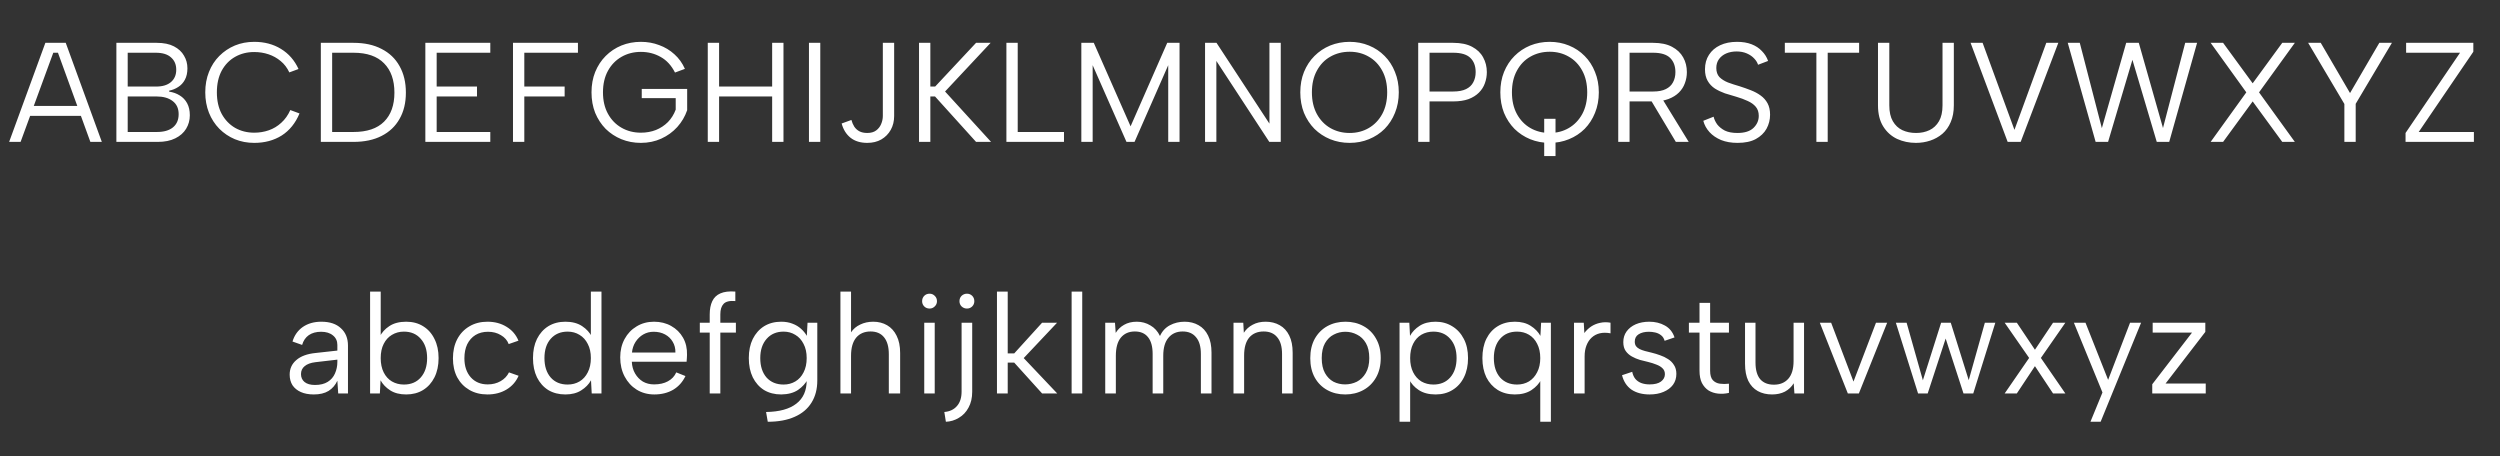
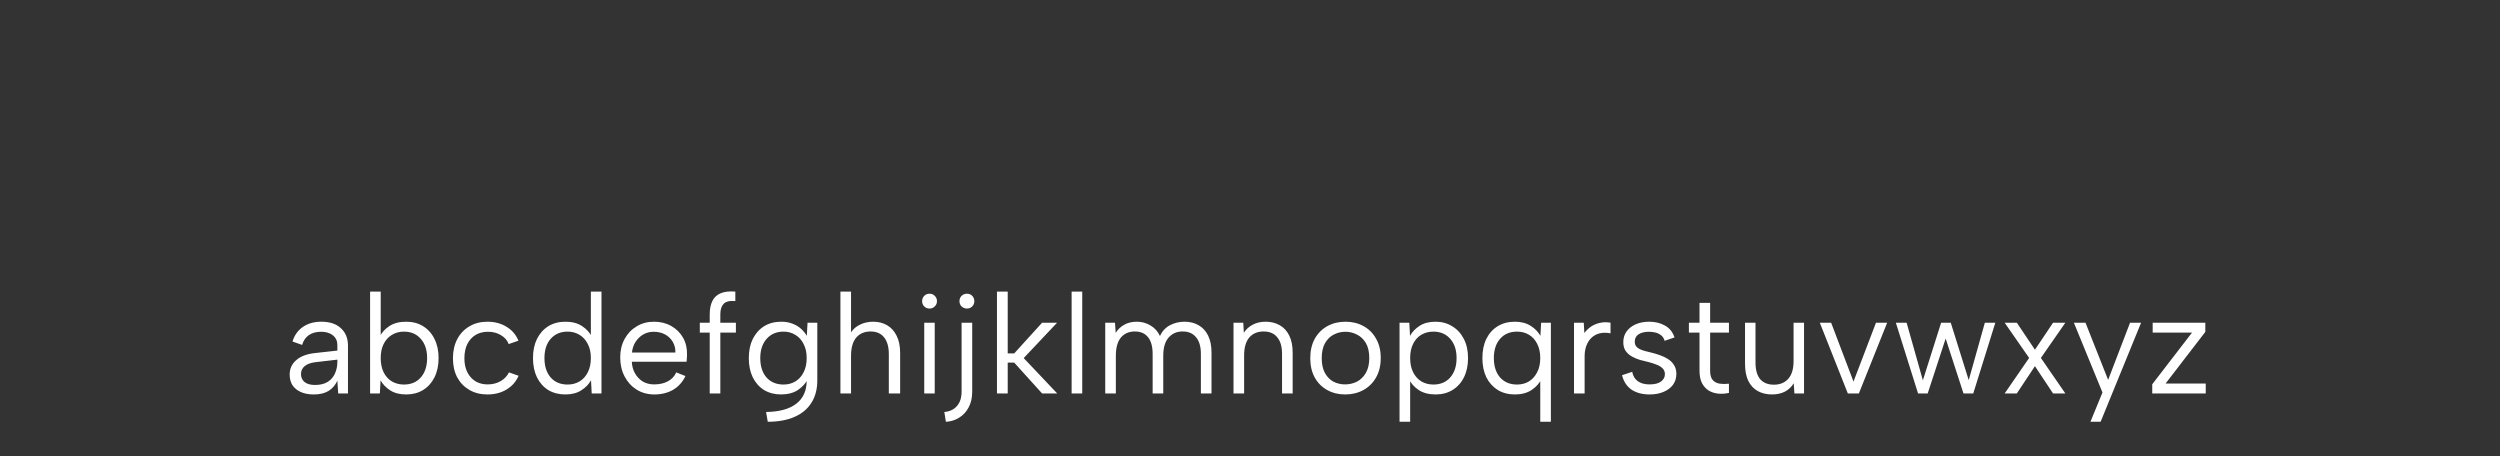
<svg xmlns="http://www.w3.org/2000/svg" width="159" height="29" viewBox="0 0 159 29" fill="none">
  <rect x="0" y="0" width="159" height="29" fill="#333333" stroke="none" />
-   <path d="M3.686 3.354H3.389L1.31 9.024H0.581L2.885 2.724H4.181L6.476 9.024H5.747L3.686 3.354ZM1.706 6.738H5.378V7.368H1.706V6.738ZM11.209 4.434C11.209 4.104 11.098 3.843 10.876 3.651C10.66 3.453 10.336 3.354 9.904 3.354H8.122V5.505H9.931C10.339 5.505 10.654 5.409 10.876 5.217C11.098 5.025 11.209 4.764 11.209 4.434ZM7.402 9.024V2.724H9.967C10.411 2.724 10.777 2.799 11.065 2.949C11.353 3.099 11.566 3.297 11.704 3.543C11.848 3.783 11.92 4.05 11.92 4.344C11.92 4.632 11.866 4.875 11.758 5.073C11.656 5.265 11.515 5.418 11.335 5.532C11.161 5.646 10.969 5.724 10.759 5.766V5.829C11.011 5.865 11.236 5.946 11.434 6.072C11.632 6.192 11.788 6.357 11.902 6.567C12.016 6.777 12.073 7.032 12.073 7.332C12.073 7.644 11.995 7.929 11.839 8.187C11.683 8.445 11.452 8.649 11.146 8.799C10.846 8.949 10.477 9.024 10.039 9.024H7.402ZM8.122 8.394H9.985C10.417 8.394 10.753 8.298 10.993 8.106C11.239 7.908 11.362 7.626 11.362 7.26C11.362 6.894 11.233 6.615 10.975 6.423C10.723 6.231 10.384 6.135 9.958 6.135H8.122V8.394ZM13.055 5.874C13.055 5.4 13.133 4.968 13.289 4.578C13.445 4.182 13.664 3.843 13.946 3.561C14.234 3.273 14.564 3.051 14.936 2.895C15.314 2.739 15.725 2.661 16.169 2.661C16.817 2.661 17.384 2.811 17.87 3.111C18.362 3.411 18.734 3.837 18.986 4.389L18.401 4.605C18.263 4.311 18.08 4.071 17.852 3.885C17.624 3.693 17.366 3.549 17.078 3.453C16.79 3.357 16.487 3.309 16.169 3.309C15.719 3.309 15.314 3.411 14.954 3.615C14.594 3.819 14.309 4.113 14.099 4.497C13.895 4.881 13.793 5.34 13.793 5.874C13.793 6.402 13.895 6.858 14.099 7.242C14.309 7.626 14.594 7.923 14.954 8.133C15.314 8.337 15.719 8.439 16.169 8.439C16.493 8.439 16.802 8.388 17.096 8.286C17.39 8.184 17.654 8.025 17.888 7.809C18.128 7.593 18.32 7.323 18.464 6.999L19.049 7.215C18.791 7.833 18.413 8.301 17.915 8.619C17.417 8.931 16.835 9.087 16.169 9.087C15.725 9.087 15.314 9.009 14.936 8.853C14.564 8.697 14.234 8.475 13.946 8.187C13.664 7.899 13.445 7.56 13.289 7.17C13.133 6.774 13.055 6.342 13.055 5.874ZM22.484 2.724C23.18 2.724 23.774 2.853 24.266 3.111C24.764 3.363 25.145 3.726 25.409 4.2C25.679 4.674 25.814 5.238 25.814 5.892C25.814 6.54 25.679 7.098 25.409 7.566C25.145 8.034 24.764 8.394 24.266 8.646C23.774 8.898 23.18 9.024 22.484 9.024H20.405V2.724H22.484ZM22.484 8.394C23.342 8.394 23.99 8.175 24.428 7.737C24.866 7.299 25.085 6.684 25.085 5.892C25.085 5.094 24.866 4.473 24.428 4.029C23.99 3.579 23.342 3.354 22.484 3.354H21.125V8.394H22.484ZM31.183 3.354H27.772V5.505H30.337V6.135H27.772V8.394H31.183V9.024H27.052V2.724H31.183V3.354ZM32.626 2.724H36.757V3.354H33.346V5.505H35.911V6.135H33.346V9.024H32.626V2.724ZM42.93 4.614C42.702 4.164 42.399 3.834 42.021 3.624C41.643 3.408 41.223 3.3 40.761 3.3C40.305 3.3 39.894 3.405 39.528 3.615C39.162 3.825 38.874 4.122 38.664 4.506C38.454 4.89 38.349 5.346 38.349 5.874C38.349 6.396 38.454 6.849 38.664 7.233C38.874 7.617 39.162 7.914 39.528 8.124C39.894 8.334 40.305 8.439 40.761 8.439C41.103 8.439 41.421 8.382 41.715 8.268C42.009 8.148 42.264 7.98 42.48 7.764C42.696 7.542 42.861 7.278 42.975 6.972V6.243H40.815V5.658H43.704V7.008C43.566 7.41 43.356 7.767 43.074 8.079C42.792 8.391 42.453 8.637 42.057 8.817C41.661 8.997 41.229 9.087 40.761 9.087C40.317 9.087 39.903 9.009 39.519 8.853C39.141 8.697 38.808 8.478 38.52 8.196C38.238 7.908 38.016 7.569 37.854 7.179C37.698 6.783 37.62 6.348 37.62 5.874C37.62 5.4 37.698 4.968 37.854 4.578C38.016 4.182 38.238 3.843 38.52 3.561C38.808 3.273 39.141 3.051 39.519 2.895C39.903 2.739 40.317 2.661 40.761 2.661C41.175 2.661 41.562 2.73 41.922 2.868C42.288 3 42.612 3.195 42.894 3.453C43.176 3.705 43.398 4.014 43.56 4.38L42.93 4.614ZM45.014 2.724H45.734V5.505H49.109V2.724H49.829V9.024H49.109V6.135H45.734V9.024H45.014V2.724ZM51.45 2.724H52.17V9.024H51.45V2.724ZM56.148 2.724H56.868V7.377C56.868 7.707 56.796 8.001 56.652 8.259C56.508 8.517 56.307 8.721 56.049 8.871C55.797 9.015 55.5 9.087 55.158 9.087C54.726 9.087 54.372 8.979 54.096 8.763C53.82 8.541 53.631 8.238 53.529 7.854L54.15 7.629C54.192 7.785 54.252 7.926 54.33 8.052C54.414 8.178 54.522 8.277 54.654 8.349C54.792 8.421 54.96 8.457 55.158 8.457C55.392 8.457 55.581 8.403 55.725 8.295C55.869 8.187 55.974 8.052 56.04 7.89C56.112 7.722 56.148 7.551 56.148 7.377V2.724ZM58.45 2.724H59.17V5.505H59.476L62.077 2.724H63.004L60.106 5.82L63.031 9.024H62.077L59.467 6.135H59.17V9.024H58.45V2.724ZM64.727 2.724V8.394H67.67V9.024H64.007V2.724H64.727ZM69.493 9.024H68.773V2.724H69.565L71.905 8.034L74.236 2.724H75.019V9.024H74.299V4.146L72.157 9.024H71.644L69.493 4.146V9.024ZM81.456 2.724V9.024H80.727L77.361 3.876V9.024H76.641V2.724H77.37L80.736 7.863V2.724H81.456ZM85.84 9.087C85.396 9.087 84.982 9.009 84.598 8.853C84.22 8.697 83.887 8.478 83.599 8.196C83.317 7.908 83.095 7.569 82.933 7.179C82.777 6.783 82.699 6.348 82.699 5.874C82.699 5.4 82.777 4.968 82.933 4.578C83.095 4.182 83.317 3.843 83.599 3.561C83.887 3.273 84.22 3.051 84.598 2.895C84.982 2.739 85.396 2.661 85.84 2.661C86.278 2.661 86.686 2.739 87.064 2.895C87.448 3.051 87.781 3.273 88.063 3.561C88.345 3.843 88.564 4.182 88.72 4.578C88.882 4.968 88.963 5.4 88.963 5.874C88.963 6.348 88.882 6.783 88.72 7.179C88.564 7.569 88.345 7.908 88.063 8.196C87.781 8.478 87.448 8.697 87.064 8.853C86.686 9.009 86.278 9.087 85.84 9.087ZM85.84 8.457C86.29 8.457 86.695 8.352 87.055 8.142C87.415 7.932 87.7 7.635 87.91 7.251C88.12 6.861 88.225 6.402 88.225 5.874C88.225 5.34 88.12 4.881 87.91 4.497C87.7 4.107 87.415 3.81 87.055 3.606C86.695 3.396 86.29 3.291 85.84 3.291C85.384 3.291 84.973 3.396 84.607 3.606C84.247 3.81 83.962 4.107 83.752 4.497C83.542 4.881 83.437 5.34 83.437 5.874C83.437 6.402 83.542 6.861 83.752 7.251C83.962 7.635 84.247 7.932 84.607 8.142C84.973 8.352 85.384 8.457 85.84 8.457ZM92.421 5.82C92.757 5.82 93.03 5.769 93.24 5.667C93.45 5.565 93.603 5.421 93.699 5.235C93.801 5.049 93.852 4.833 93.852 4.587C93.852 4.197 93.738 3.894 93.51 3.678C93.288 3.462 92.925 3.354 92.421 3.354H90.918V5.82H92.421ZM94.563 4.587C94.563 4.833 94.521 5.07 94.437 5.298C94.359 5.52 94.233 5.718 94.059 5.892C93.885 6.066 93.663 6.204 93.393 6.306C93.123 6.402 92.799 6.45 92.421 6.45H90.918V9.024H90.198V2.724H92.421C92.913 2.724 93.315 2.808 93.627 2.976C93.945 3.144 94.179 3.369 94.329 3.651C94.485 3.933 94.563 4.245 94.563 4.587ZM98.211 7.557H98.931V9.924H98.211V7.557ZM98.562 9.087C98.118 9.087 97.704 9.009 97.32 8.853C96.942 8.697 96.609 8.478 96.321 8.196C96.039 7.908 95.817 7.569 95.655 7.179C95.499 6.783 95.421 6.348 95.421 5.874C95.421 5.4 95.499 4.968 95.655 4.578C95.817 4.182 96.039 3.843 96.321 3.561C96.609 3.273 96.942 3.051 97.32 2.895C97.704 2.739 98.118 2.661 98.562 2.661C99 2.661 99.408 2.739 99.786 2.895C100.17 3.051 100.503 3.273 100.785 3.561C101.067 3.843 101.286 4.182 101.442 4.578C101.604 4.968 101.685 5.4 101.685 5.874C101.685 6.348 101.604 6.783 101.442 7.179C101.286 7.569 101.067 7.908 100.785 8.196C100.503 8.478 100.17 8.697 99.786 8.853C99.408 9.009 99 9.087 98.562 9.087ZM98.562 8.457C99.012 8.457 99.417 8.352 99.777 8.142C100.137 7.932 100.422 7.635 100.632 7.251C100.842 6.861 100.947 6.402 100.947 5.874C100.947 5.34 100.842 4.881 100.632 4.497C100.422 4.107 100.137 3.81 99.777 3.606C99.417 3.396 99.012 3.291 98.562 3.291C98.106 3.291 97.695 3.396 97.329 3.606C96.969 3.81 96.684 4.107 96.474 4.497C96.264 4.881 96.159 5.34 96.159 5.874C96.159 6.402 96.264 6.861 96.474 7.251C96.684 7.635 96.969 7.932 97.329 8.142C97.695 8.352 98.106 8.457 98.562 8.457ZM106.556 4.587C106.556 4.209 106.445 3.909 106.223 3.687C106.001 3.465 105.638 3.354 105.134 3.354H103.64V5.82H105.143C105.473 5.82 105.74 5.769 105.944 5.667C106.154 5.565 106.307 5.421 106.403 5.235C106.505 5.049 106.556 4.833 106.556 4.587ZM105.134 2.724C105.626 2.724 106.028 2.808 106.34 2.976C106.658 3.144 106.895 3.369 107.051 3.651C107.207 3.927 107.285 4.239 107.285 4.587C107.285 4.833 107.243 5.067 107.159 5.289C107.081 5.511 106.955 5.709 106.781 5.883C106.607 6.057 106.385 6.195 106.115 6.297C105.845 6.399 105.521 6.45 105.143 6.45H103.64V9.024H102.92V2.724H105.134ZM105.656 6.18L107.402 9.024H106.583L104.882 6.18H105.656ZM108.986 7.422C109.022 7.584 109.097 7.746 109.211 7.908C109.331 8.064 109.493 8.196 109.697 8.304C109.907 8.406 110.174 8.457 110.498 8.457C110.96 8.457 111.302 8.349 111.524 8.133C111.746 7.917 111.857 7.662 111.857 7.368C111.857 7.134 111.794 6.942 111.668 6.792C111.542 6.642 111.371 6.519 111.155 6.423C110.939 6.321 110.696 6.231 110.426 6.153C110.186 6.087 109.946 6.015 109.706 5.937C109.472 5.853 109.259 5.751 109.067 5.631C108.875 5.505 108.722 5.343 108.608 5.145C108.494 4.947 108.437 4.701 108.437 4.407C108.437 4.053 108.521 3.747 108.689 3.489C108.857 3.225 109.094 3.021 109.4 2.877C109.706 2.733 110.063 2.661 110.471 2.661C110.825 2.661 111.134 2.712 111.398 2.814C111.662 2.916 111.881 3.06 112.055 3.246C112.235 3.426 112.367 3.636 112.451 3.876L111.812 4.119C111.77 3.981 111.689 3.849 111.569 3.723C111.449 3.591 111.293 3.483 111.101 3.399C110.909 3.315 110.69 3.273 110.444 3.273C110.204 3.273 109.985 3.315 109.787 3.399C109.595 3.483 109.442 3.603 109.328 3.759C109.214 3.915 109.157 4.104 109.157 4.326C109.157 4.566 109.223 4.758 109.355 4.902C109.493 5.04 109.673 5.154 109.895 5.244C110.123 5.328 110.372 5.409 110.642 5.487C110.888 5.565 111.125 5.649 111.353 5.739C111.587 5.829 111.794 5.94 111.974 6.072C112.16 6.204 112.307 6.369 112.415 6.567C112.523 6.765 112.577 7.008 112.577 7.296C112.577 7.614 112.502 7.911 112.352 8.187C112.202 8.457 111.974 8.676 111.668 8.844C111.368 9.006 110.981 9.087 110.507 9.087C110.111 9.087 109.763 9.027 109.463 8.907C109.163 8.781 108.917 8.613 108.725 8.403C108.533 8.193 108.401 7.953 108.329 7.683L108.986 7.422ZM113.515 2.724H118.24V3.354H116.242V9.024H115.522V3.354H113.515V2.724ZM119.44 2.724H120.16V6.702C120.16 7.116 120.235 7.452 120.385 7.71C120.535 7.968 120.736 8.157 120.988 8.277C121.246 8.397 121.537 8.457 121.861 8.457C122.179 8.457 122.464 8.397 122.716 8.277C122.968 8.157 123.169 7.968 123.319 7.71C123.469 7.452 123.544 7.116 123.544 6.702V2.724H124.264V6.693C124.264 7.107 124.198 7.464 124.066 7.764C123.94 8.064 123.763 8.313 123.535 8.511C123.307 8.703 123.049 8.847 122.761 8.943C122.473 9.039 122.17 9.087 121.852 9.087C121.42 9.087 121.021 9.003 120.655 8.835C120.289 8.661 119.995 8.397 119.773 8.043C119.551 7.689 119.44 7.239 119.44 6.693V2.724ZM130.144 2.724H130.909L128.515 9.024H127.687L125.329 2.724H126.094L128.119 8.259L130.144 2.724ZM134.074 9.024H133.282L131.509 2.724H132.274L133.678 8.151L135.226 2.724H136.027L137.566 8.142L138.979 2.724H139.735L137.962 9.024H137.17L135.622 3.804L134.074 9.024ZM140.597 2.724H141.389L143.27 5.298L145.151 2.724H145.952L143.675 5.874L145.952 9.024H145.151L143.27 6.45L141.389 9.024H140.597L142.865 5.874L140.597 2.724ZM151.325 2.724H152.126L149.822 6.603V9.024H149.102V6.612L146.798 2.724H147.599L149.462 5.919L151.325 2.724ZM157.304 3.291L153.83 8.394H157.34V9.024H152.993V8.457L156.458 3.354H153.029V2.724H157.304V3.291Z" fill="white" />
  <path d="M21.51 25.024L21.456 24.214C21.33 24.49 21.144 24.706 20.898 24.862C20.652 25.012 20.34 25.087 19.962 25.087C19.638 25.087 19.362 25.036 19.134 24.934C18.906 24.832 18.729 24.688 18.603 24.502C18.483 24.31 18.423 24.085 18.423 23.827C18.423 23.449 18.564 23.14 18.846 22.9C19.128 22.654 19.536 22.504 20.07 22.45L21.456 22.297V21.937C21.456 21.685 21.363 21.484 21.177 21.334C20.991 21.178 20.739 21.1 20.421 21.1C20.109 21.1 19.848 21.172 19.638 21.316C19.434 21.46 19.293 21.667 19.215 21.937L18.603 21.721C18.723 21.325 18.942 21.016 19.26 20.794C19.584 20.572 19.977 20.461 20.439 20.461C20.973 20.461 21.387 20.599 21.681 20.875C21.981 21.145 22.131 21.514 22.131 21.982V25.024H21.51ZM21.456 22.873L20.061 23.035C19.761 23.071 19.533 23.155 19.377 23.287C19.221 23.413 19.143 23.581 19.143 23.791C19.143 24.001 19.218 24.169 19.368 24.295C19.524 24.421 19.746 24.484 20.034 24.484C20.364 24.484 20.634 24.418 20.844 24.286C21.054 24.154 21.207 23.977 21.303 23.755C21.405 23.527 21.456 23.281 21.456 23.017V22.873ZM24.141 21.433C24.273 21.157 24.48 20.926 24.762 20.74C25.044 20.554 25.401 20.461 25.833 20.461C26.247 20.461 26.607 20.557 26.913 20.749C27.225 20.941 27.465 21.211 27.633 21.559C27.807 21.901 27.894 22.306 27.894 22.774C27.894 23.242 27.807 23.65 27.633 23.998C27.459 24.346 27.216 24.616 26.904 24.808C26.598 24.994 26.241 25.087 25.833 25.087C25.425 25.087 25.086 25 24.816 24.826C24.546 24.652 24.342 24.439 24.204 24.187L24.159 25.024H23.538V18.544H24.213V21.442L24.141 21.433ZM27.165 22.774C27.165 22.258 27.03 21.85 26.76 21.55C26.496 21.244 26.139 21.091 25.689 21.091C25.407 21.091 25.152 21.16 24.924 21.298C24.702 21.43 24.528 21.622 24.402 21.874C24.276 22.12 24.213 22.42 24.213 22.774C24.213 23.128 24.276 23.431 24.402 23.683C24.528 23.935 24.702 24.127 24.924 24.259C25.152 24.391 25.407 24.457 25.689 24.457C26.139 24.457 26.496 24.307 26.76 24.007C27.03 23.701 27.165 23.29 27.165 22.774ZM31.003 25.087C30.565 25.087 30.181 24.991 29.851 24.799C29.521 24.607 29.263 24.34 29.077 23.998C28.897 23.65 28.807 23.248 28.807 22.792C28.807 22.33 28.897 21.925 29.077 21.577C29.263 21.223 29.521 20.95 29.851 20.758C30.181 20.56 30.565 20.461 31.003 20.461C31.465 20.461 31.87 20.569 32.218 20.785C32.566 20.995 32.818 21.289 32.974 21.667L32.353 21.883C32.263 21.643 32.098 21.454 31.858 21.316C31.624 21.172 31.351 21.1 31.039 21.1C30.733 21.1 30.466 21.169 30.238 21.307C30.016 21.445 29.842 21.64 29.716 21.892C29.596 22.144 29.536 22.441 29.536 22.783C29.536 23.287 29.671 23.692 29.941 23.998C30.211 24.298 30.571 24.448 31.021 24.448C31.327 24.448 31.6 24.379 31.84 24.241C32.08 24.103 32.257 23.917 32.371 23.683L32.983 23.899C32.821 24.271 32.566 24.562 32.218 24.772C31.87 24.982 31.465 25.087 31.003 25.087ZM37.651 21.433L37.579 21.442V18.544H38.254V25.024H37.633L37.588 24.187C37.45 24.439 37.243 24.652 36.967 24.826C36.697 25 36.361 25.087 35.959 25.087C35.545 25.087 35.182 24.994 34.87 24.808C34.564 24.616 34.324 24.346 34.15 23.998C33.982 23.65 33.898 23.242 33.898 22.774C33.898 22.306 33.982 21.901 34.15 21.559C34.324 21.211 34.564 20.941 34.87 20.749C35.182 20.557 35.545 20.461 35.959 20.461C36.385 20.461 36.739 20.554 37.021 20.74C37.303 20.926 37.513 21.157 37.651 21.433ZM34.627 22.774C34.627 23.29 34.759 23.701 35.023 24.007C35.287 24.307 35.647 24.457 36.103 24.457C36.385 24.457 36.637 24.391 36.859 24.259C37.081 24.127 37.255 23.935 37.381 23.683C37.513 23.431 37.579 23.128 37.579 22.774C37.579 22.42 37.513 22.12 37.381 21.874C37.255 21.622 37.081 21.43 36.859 21.298C36.637 21.16 36.385 21.091 36.103 21.091C35.653 21.091 35.293 21.244 35.023 21.55C34.759 21.85 34.627 22.258 34.627 22.774ZM41.615 25.087C41.195 25.087 40.82 24.985 40.49 24.781C40.166 24.577 39.911 24.298 39.725 23.944C39.539 23.59 39.446 23.185 39.446 22.729C39.446 22.291 39.539 21.901 39.725 21.559C39.911 21.217 40.166 20.95 40.49 20.758C40.814 20.56 41.183 20.461 41.597 20.461C42.005 20.461 42.368 20.551 42.686 20.731C43.01 20.911 43.262 21.16 43.442 21.478C43.622 21.796 43.706 22.159 43.694 22.567C43.694 22.633 43.691 22.702 43.685 22.774C43.679 22.846 43.673 22.924 43.667 23.008H40.184C40.196 23.29 40.265 23.539 40.391 23.755C40.517 23.971 40.682 24.142 40.886 24.268C41.096 24.388 41.333 24.448 41.597 24.448C41.945 24.448 42.239 24.382 42.479 24.25C42.725 24.118 42.902 23.929 43.01 23.683L43.595 23.917C43.415 24.295 43.154 24.586 42.812 24.79C42.47 24.988 42.071 25.087 41.615 25.087ZM42.956 22.423C42.962 22.165 42.905 21.937 42.785 21.739C42.671 21.541 42.509 21.385 42.299 21.271C42.089 21.157 41.846 21.1 41.57 21.1C41.33 21.1 41.111 21.157 40.913 21.271C40.715 21.385 40.55 21.544 40.418 21.748C40.292 21.946 40.217 22.171 40.193 22.423H42.956ZM45.138 19.993C45.138 19.663 45.192 19.384 45.3 19.156C45.408 18.928 45.579 18.763 45.813 18.661C46.053 18.553 46.371 18.514 46.767 18.544V19.147C46.407 19.117 46.158 19.177 46.02 19.327C45.882 19.471 45.813 19.693 45.813 19.993V20.524H46.803V21.154H45.813V25.024H45.138V21.154H44.508V20.524H45.138V19.993ZM51.359 20.524H51.98V24.196C51.98 24.748 51.857 25.219 51.611 25.609C51.365 26.005 51.008 26.305 50.54 26.509C50.072 26.719 49.502 26.824 48.83 26.824L48.722 26.203C49.568 26.191 50.21 26.014 50.648 25.672C51.086 25.336 51.305 24.844 51.305 24.196V24.097L51.377 24.115C51.239 24.379 51.032 24.607 50.756 24.799C50.48 24.985 50.123 25.081 49.685 25.087C49.271 25.087 48.908 24.994 48.596 24.808C48.29 24.616 48.05 24.346 47.876 23.998C47.708 23.65 47.624 23.242 47.624 22.774C47.624 22.306 47.708 21.901 47.876 21.559C48.05 21.211 48.29 20.941 48.596 20.749C48.908 20.557 49.271 20.461 49.685 20.461C49.955 20.461 50.195 20.503 50.405 20.587C50.615 20.665 50.795 20.773 50.945 20.911C51.095 21.043 51.218 21.193 51.314 21.361L51.359 20.524ZM48.353 22.774C48.353 23.29 48.485 23.701 48.749 24.007C49.019 24.307 49.382 24.457 49.838 24.457C50.114 24.457 50.363 24.391 50.585 24.259C50.807 24.127 50.981 23.935 51.107 23.683C51.239 23.431 51.305 23.128 51.305 22.774C51.305 22.42 51.239 22.12 51.107 21.874C50.981 21.622 50.807 21.43 50.585 21.298C50.363 21.16 50.114 21.091 49.838 21.091C49.388 21.091 49.028 21.244 48.758 21.55C48.488 21.856 48.353 22.264 48.353 22.774ZM53.451 18.544H54.126V21.136C54.27 20.92 54.465 20.755 54.711 20.641C54.957 20.521 55.233 20.461 55.539 20.461C55.869 20.461 56.163 20.536 56.421 20.686C56.679 20.836 56.88 21.058 57.024 21.352C57.174 21.646 57.249 22.012 57.249 22.45V25.024H56.529V22.531C56.529 22.063 56.43 21.706 56.232 21.46C56.034 21.208 55.746 21.082 55.368 21.082C54.978 21.082 54.672 21.214 54.45 21.478C54.234 21.742 54.126 22.126 54.126 22.63V25.024H53.451V18.544ZM58.782 20.524H59.448V25.024H58.782V20.524ZM59.124 19.624C58.986 19.624 58.872 19.579 58.782 19.489C58.692 19.399 58.647 19.288 58.647 19.156C58.647 19.018 58.692 18.904 58.782 18.814C58.872 18.724 58.986 18.679 59.124 18.679C59.25 18.679 59.358 18.724 59.448 18.814C59.544 18.904 59.592 19.018 59.592 19.156C59.592 19.288 59.544 19.399 59.448 19.489C59.358 19.579 59.25 19.624 59.124 19.624ZM61.157 24.907V20.524H61.832V24.916C61.832 25.306 61.754 25.642 61.598 25.924C61.448 26.206 61.244 26.422 60.986 26.572C60.734 26.728 60.458 26.812 60.158 26.824L60.059 26.203C60.407 26.173 60.677 26.044 60.869 25.816C61.061 25.594 61.157 25.291 61.157 24.907ZM61.499 19.624C61.631 19.624 61.742 19.579 61.832 19.489C61.922 19.399 61.967 19.288 61.967 19.156C61.967 19.018 61.922 18.904 61.832 18.814C61.742 18.724 61.631 18.679 61.499 18.679C61.367 18.679 61.253 18.724 61.157 18.814C61.067 18.904 61.022 19.018 61.022 19.156C61.022 19.288 61.067 19.399 61.157 19.489C61.253 19.579 61.367 19.624 61.499 19.624ZM63.407 18.544H64.091V22.477H64.504L66.278 20.524H67.231L65.108 22.774L67.24 25.024H66.278L64.504 23.062H64.091V25.024H63.407V18.544ZM68.155 18.544H68.83V25.024H68.155V18.544ZM70.293 20.524H70.913L70.959 21.172C71.091 20.956 71.267 20.785 71.49 20.659C71.718 20.527 71.987 20.461 72.299 20.461C72.618 20.461 72.906 20.539 73.163 20.695C73.427 20.845 73.632 21.07 73.775 21.37C73.913 21.064 74.124 20.836 74.406 20.686C74.688 20.536 74.999 20.461 75.341 20.461C75.677 20.461 75.975 20.536 76.233 20.686C76.49 20.83 76.692 21.049 76.835 21.343C76.98 21.631 77.052 21.994 77.052 22.432V25.024H76.376V22.513C76.376 22.045 76.275 21.691 76.07 21.451C75.873 21.205 75.588 21.082 75.216 21.082C74.838 21.082 74.537 21.214 74.316 21.478C74.094 21.736 73.983 22.12 73.983 22.63V25.024H73.308V22.513C73.308 22.045 73.212 21.691 73.019 21.451C72.828 21.205 72.546 21.082 72.174 21.082C71.796 21.082 71.499 21.214 71.282 21.478C71.073 21.736 70.968 22.12 70.968 22.63V25.024H70.293V20.524ZM78.451 20.524H79.072L79.108 21.163C79.252 20.941 79.441 20.77 79.675 20.65C79.909 20.524 80.182 20.461 80.494 20.461C80.836 20.461 81.136 20.536 81.394 20.686C81.652 20.83 81.853 21.049 81.997 21.343C82.141 21.631 82.213 21.994 82.213 22.432V25.024H81.538V22.513C81.538 22.045 81.436 21.691 81.232 21.451C81.034 21.205 80.746 21.082 80.368 21.082C79.978 21.082 79.672 21.211 79.45 21.469C79.234 21.727 79.126 22.108 79.126 22.612V25.024H78.451V20.524ZM85.556 25.087C85.13 25.087 84.749 24.994 84.413 24.808C84.077 24.622 83.813 24.358 83.621 24.016C83.429 23.668 83.333 23.257 83.333 22.783C83.333 22.303 83.429 21.889 83.621 21.541C83.819 21.193 84.086 20.926 84.422 20.74C84.764 20.554 85.148 20.461 85.574 20.461C86 20.461 86.381 20.554 86.717 20.74C87.059 20.926 87.326 21.193 87.518 21.541C87.716 21.883 87.815 22.291 87.815 22.765C87.815 23.245 87.716 23.659 87.518 24.007C87.32 24.355 87.05 24.622 86.708 24.808C86.366 24.994 85.982 25.087 85.556 25.087ZM85.547 24.448C85.811 24.448 86.06 24.391 86.294 24.277C86.528 24.157 86.717 23.974 86.861 23.728C87.011 23.476 87.086 23.158 87.086 22.774C87.086 22.384 87.014 22.066 86.87 21.82C86.726 21.574 86.537 21.394 86.303 21.28C86.075 21.16 85.829 21.1 85.565 21.1C85.301 21.1 85.055 21.16 84.827 21.28C84.599 21.394 84.413 21.577 84.269 21.829C84.131 22.075 84.062 22.39 84.062 22.774C84.062 23.164 84.131 23.482 84.269 23.728C84.407 23.974 84.587 24.157 84.809 24.277C85.037 24.391 85.283 24.448 85.547 24.448ZM89.614 24.115L89.686 24.106V26.824H89.011V20.524H89.632L89.677 21.361C89.815 21.109 90.019 20.896 90.289 20.722C90.559 20.548 90.898 20.461 91.306 20.461C91.696 20.461 92.047 20.557 92.359 20.749C92.671 20.935 92.917 21.202 93.097 21.55C93.277 21.892 93.367 22.3 93.367 22.774C93.367 23.242 93.28 23.65 93.106 23.998C92.938 24.34 92.698 24.607 92.386 24.799C92.08 24.991 91.72 25.087 91.306 25.087C90.874 25.087 90.517 24.994 90.235 24.808C89.953 24.622 89.746 24.391 89.614 24.115ZM92.638 22.774C92.638 22.258 92.503 21.85 92.233 21.55C91.969 21.244 91.612 21.091 91.162 21.091C90.88 21.091 90.625 21.157 90.397 21.289C90.175 21.421 90.001 21.613 89.875 21.865C89.749 22.117 89.686 22.42 89.686 22.774C89.686 23.122 89.749 23.422 89.875 23.674C90.001 23.926 90.175 24.121 90.397 24.259C90.625 24.391 90.88 24.457 91.162 24.457C91.612 24.457 91.969 24.307 92.233 24.007C92.503 23.701 92.638 23.29 92.638 22.774ZM98.033 24.115C97.895 24.391 97.685 24.622 97.403 24.808C97.121 24.994 96.767 25.087 96.341 25.087C95.927 25.087 95.564 24.991 95.252 24.799C94.946 24.607 94.706 24.34 94.532 23.998C94.364 23.65 94.28 23.242 94.28 22.774C94.28 22.3 94.364 21.892 94.532 21.55C94.706 21.202 94.946 20.935 95.252 20.749C95.564 20.557 95.927 20.461 96.341 20.461C96.743 20.461 97.079 20.548 97.349 20.722C97.625 20.896 97.832 21.109 97.97 21.361L98.015 20.524H98.636V26.824H97.961V24.106L98.033 24.115ZM95.009 22.774C95.009 23.29 95.141 23.701 95.405 24.007C95.675 24.307 96.035 24.457 96.485 24.457C96.767 24.457 97.019 24.391 97.241 24.259C97.463 24.121 97.637 23.926 97.763 23.674C97.895 23.422 97.961 23.122 97.961 22.774C97.961 22.42 97.895 22.117 97.763 21.865C97.637 21.613 97.463 21.421 97.241 21.289C97.019 21.157 96.767 21.091 96.485 21.091C96.029 21.091 95.669 21.244 95.405 21.55C95.141 21.85 95.009 22.258 95.009 22.774ZM100.107 20.524H100.728L100.764 21.181C100.884 21.019 101.028 20.881 101.196 20.767C101.37 20.653 101.559 20.575 101.763 20.533C101.973 20.485 102.195 20.482 102.429 20.524V21.199C102.177 21.151 101.949 21.151 101.745 21.199C101.547 21.247 101.376 21.337 101.232 21.469C101.088 21.601 100.977 21.769 100.899 21.973C100.821 22.171 100.782 22.402 100.782 22.666V25.024H100.107V20.524ZM103.809 23.647C103.845 23.827 103.911 23.977 104.007 24.097C104.103 24.211 104.226 24.298 104.376 24.358C104.532 24.418 104.712 24.448 104.916 24.448C105.234 24.448 105.474 24.388 105.636 24.268C105.804 24.142 105.888 23.986 105.888 23.8C105.888 23.644 105.837 23.518 105.735 23.422C105.639 23.326 105.51 23.248 105.348 23.188C105.186 23.122 105.006 23.065 104.808 23.017C104.652 22.981 104.484 22.939 104.304 22.891C104.124 22.837 103.953 22.765 103.791 22.675C103.629 22.585 103.497 22.468 103.395 22.324C103.293 22.18 103.242 21.991 103.242 21.757C103.242 21.499 103.311 21.274 103.449 21.082C103.593 20.884 103.788 20.731 104.034 20.623C104.286 20.515 104.574 20.461 104.898 20.461C105.27 20.461 105.6 20.542 105.888 20.704C106.182 20.866 106.386 21.118 106.5 21.46L105.87 21.676C105.828 21.52 105.75 21.4 105.636 21.316C105.528 21.232 105.405 21.175 105.267 21.145C105.135 21.115 105.003 21.1 104.871 21.1C104.601 21.1 104.382 21.154 104.214 21.262C104.052 21.364 103.971 21.52 103.971 21.73C103.971 21.844 103.998 21.94 104.052 22.018C104.106 22.09 104.181 22.15 104.277 22.198C104.373 22.246 104.487 22.288 104.619 22.324C104.751 22.354 104.895 22.39 105.051 22.432C105.225 22.474 105.402 22.528 105.582 22.594C105.762 22.654 105.93 22.735 106.086 22.837C106.242 22.933 106.368 23.059 106.464 23.215C106.566 23.365 106.617 23.554 106.617 23.782C106.617 24.046 106.545 24.277 106.401 24.475C106.257 24.667 106.056 24.817 105.798 24.925C105.546 25.033 105.252 25.087 104.916 25.087C104.454 25.087 104.07 24.985 103.764 24.781C103.464 24.571 103.263 24.265 103.161 23.863L103.809 23.647ZM108.089 20.524V19.264H108.764V20.524H109.961V21.154H108.764V23.575C108.764 23.851 108.821 24.052 108.935 24.178C109.055 24.304 109.205 24.379 109.385 24.403C109.571 24.427 109.763 24.427 109.961 24.403V24.988C109.727 25.042 109.496 25.057 109.268 25.033C109.046 25.009 108.845 24.943 108.665 24.835C108.491 24.721 108.35 24.562 108.242 24.358C108.14 24.154 108.089 23.893 108.089 23.575V21.154H107.414V20.524H108.089ZM114.737 25.024H114.125L114.08 24.376C113.942 24.604 113.756 24.781 113.522 24.907C113.288 25.027 113.015 25.087 112.703 25.087C112.355 25.087 112.052 25.015 111.794 24.871C111.536 24.727 111.335 24.511 111.191 24.223C111.053 23.935 110.984 23.572 110.984 23.134V20.524H111.65V23.062C111.65 23.524 111.749 23.875 111.947 24.115C112.151 24.349 112.442 24.466 112.82 24.466C113.204 24.466 113.507 24.343 113.729 24.097C113.957 23.845 114.071 23.467 114.071 22.963V20.524H114.737V25.024ZM116.46 20.524L117.882 24.268L119.313 20.524H120.024L118.224 25.024H117.522L115.74 20.524H116.46ZM122.601 25.024H121.989L120.576 20.524H121.26L122.295 24.187L123.456 20.524H124.068L125.211 24.178L126.237 20.524H126.903L125.499 25.024H124.878L123.744 21.532L122.601 25.024ZM127.496 20.524H128.27L129.422 22.243L130.574 20.524H131.357L129.8 22.765L131.357 25.024H130.574L129.422 23.287L128.27 25.024H127.496L129.053 22.765L127.496 20.524ZM135.472 20.524H136.174L133.6 26.824H132.952L133.717 24.961L131.899 20.524H132.637L134.077 24.16L135.472 20.524ZM140.258 21.109L137.729 24.394H140.285V25.024H136.883V24.439L139.412 21.154H136.91V20.524H140.258V21.109Z" fill="white" />
</svg>